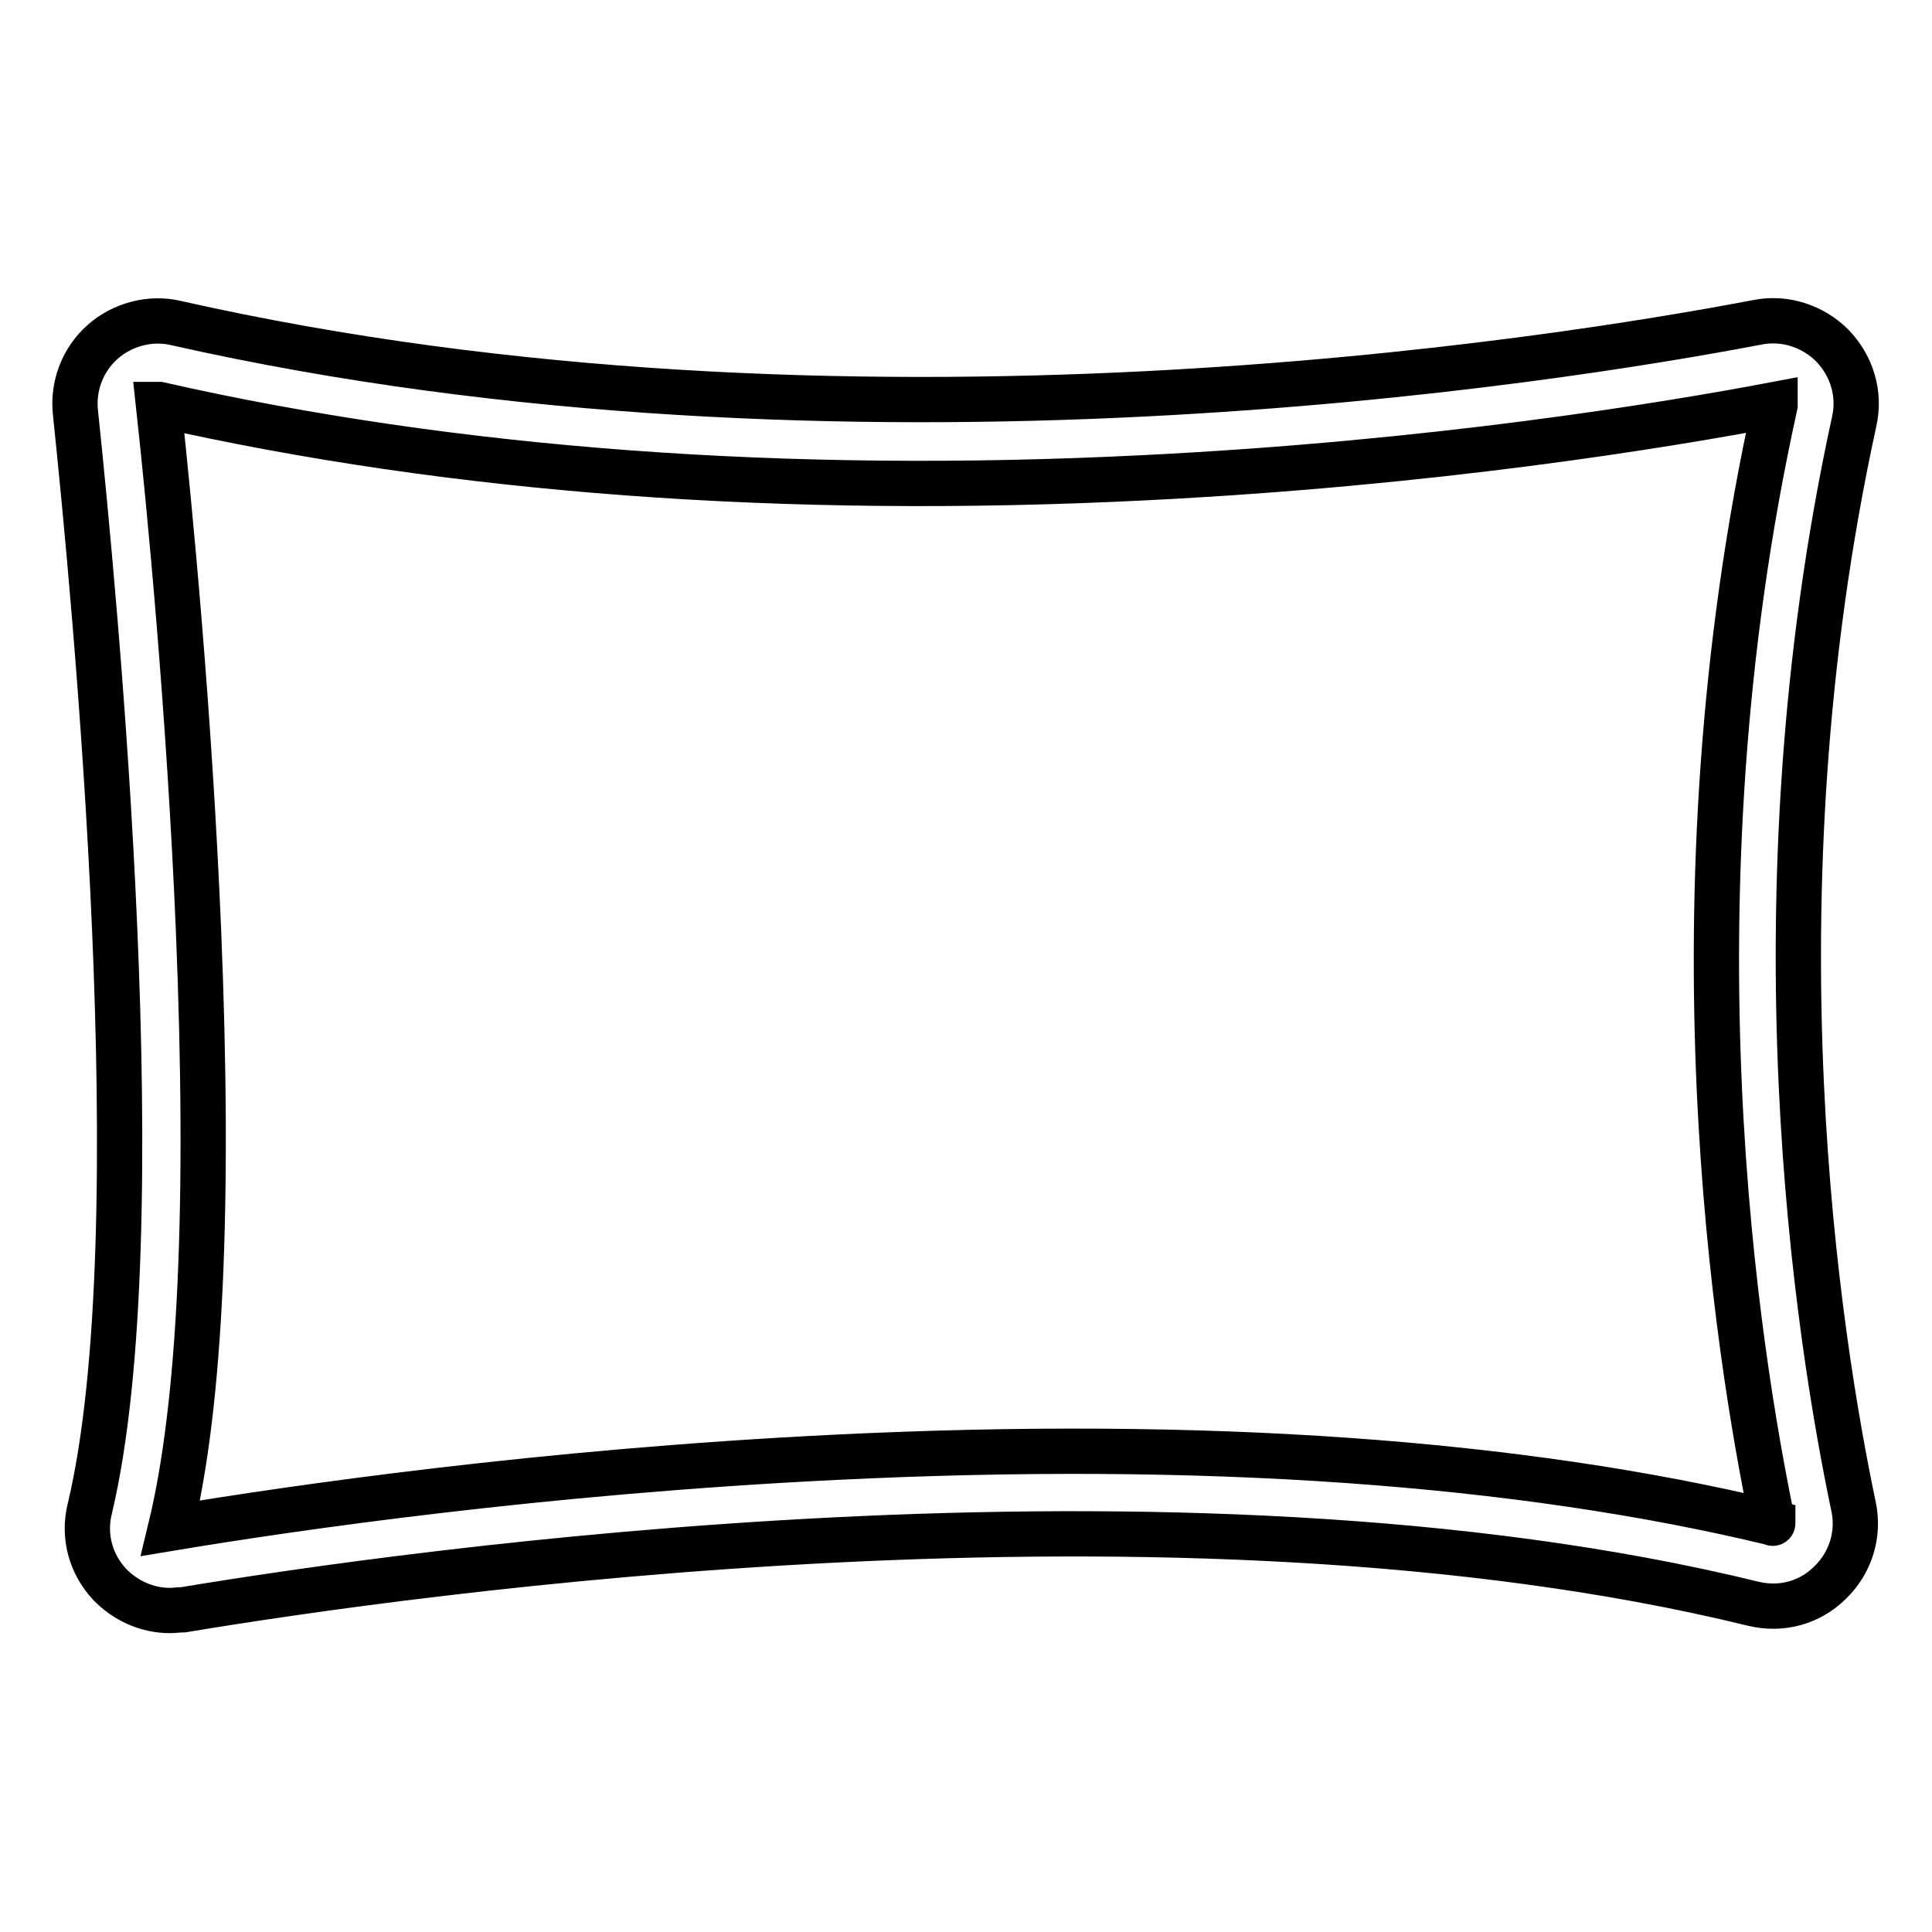
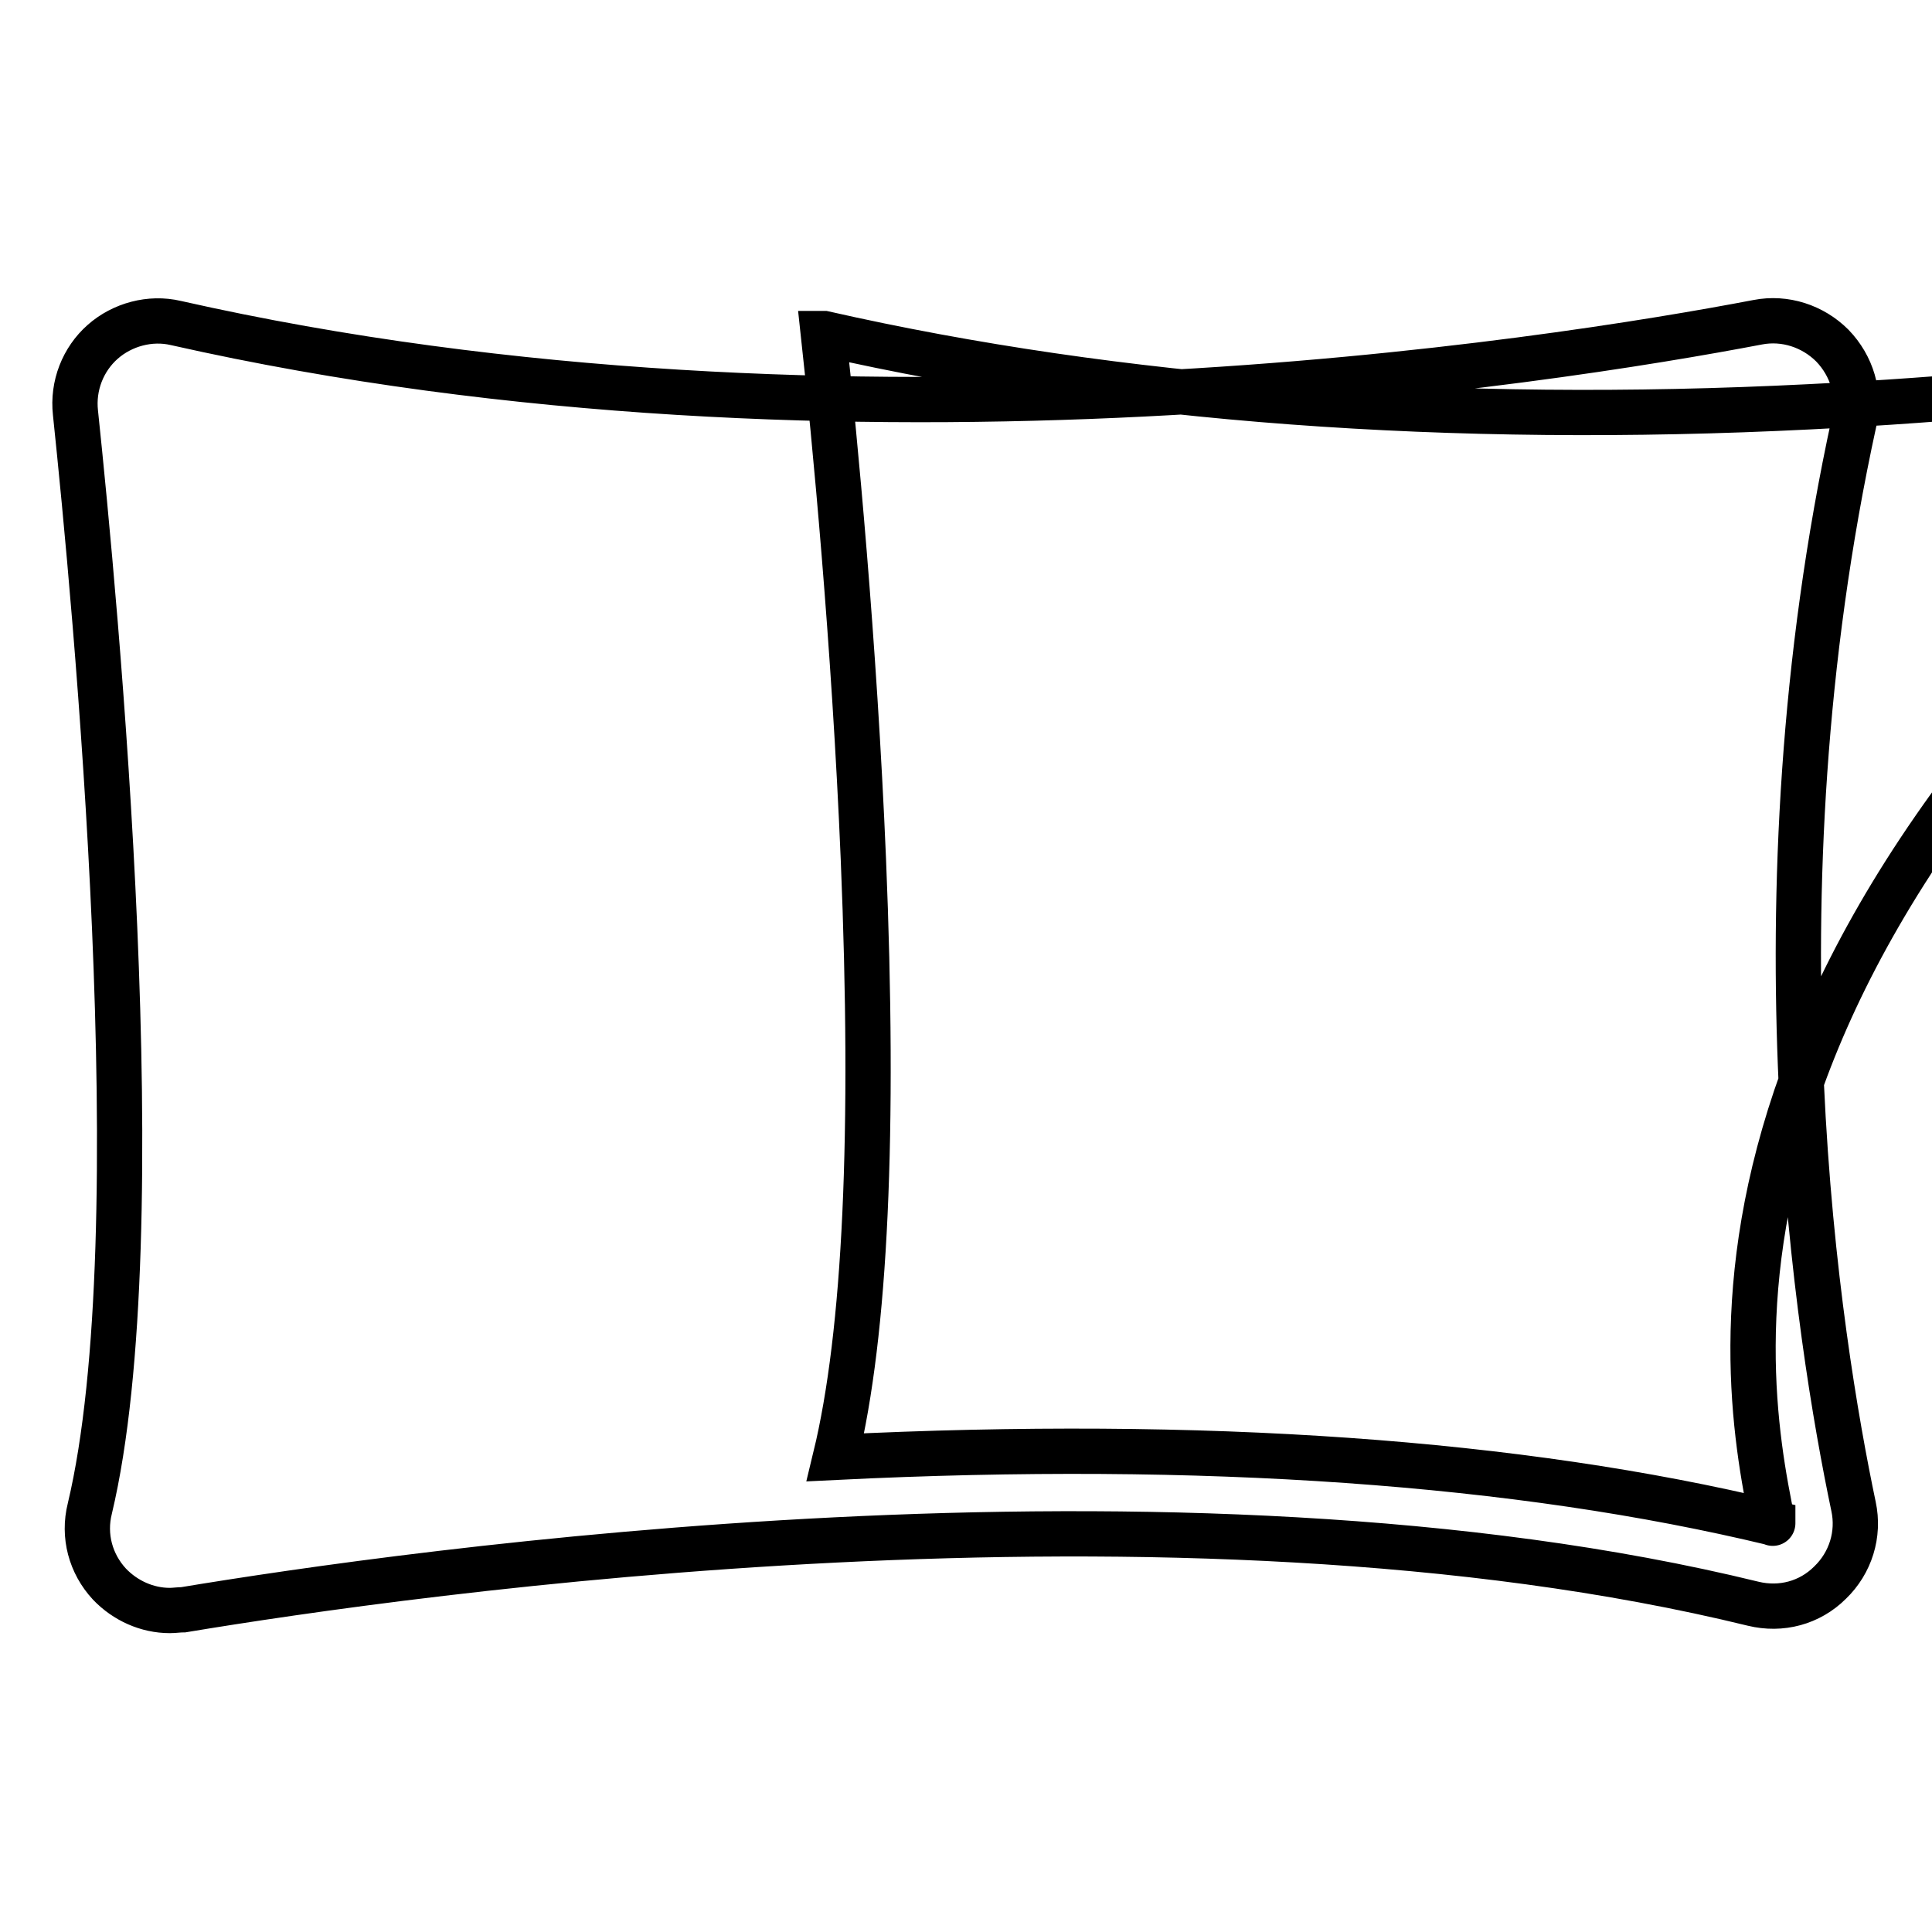
<svg xmlns="http://www.w3.org/2000/svg" version="1.1" x="0px" y="0px" viewBox="0 0 256 256" enable-background="new 0 0 256 256" xml:space="preserve">
  <g>
-     <path stroke-width="6" fill-opacity="0" stroke="#000000" d="M245.7,55.8c0.8-3.6-0.3-7.3-2.9-10c-2.6-2.6-6.3-3.8-9.9-3.1c-26.7,5.1-120.6,20.2-209.6,0.1 c-3.4-0.8-7.1,0.2-9.7,2.5c-2.6,2.3-4,5.8-3.6,9.4c2.6,24.8,10.6,108.7,1.9,145.2c-0.9,3.6,0.1,7.3,2.6,10c2.1,2.2,5,3.5,8,3.5 c0.6,0,1.2-0.1,1.8-0.1c29.5-4.9,131.6-19.5,208-0.8c3.7,0.9,7.5-0.1,10.2-2.8c2.7-2.6,3.9-6.4,3.1-10.1 C241,177.7,231.7,119.9,245.7,55.8z M234.9,201.8C234.9,201.8,234.9,201.8,234.9,201.8C234.9,201.8,234.9,201.9,234.9,201.8 L234.9,201.8c-33.6-8.1-75.4-11.1-124.2-8.7c-38.9,1.9-71.9,6.7-88.1,9.4h0l0,0v0c4-16.5,5.2-43.1,3.7-79.3 c-1.2-28.7-3.8-55.9-5.3-69.6v0c0,0,0,0,0.1,0c38.9,8.8,82.9,12.1,130.6,9.7c38.2-1.9,68.7-6.9,83.5-9.7h0c0,0,0,0,0,0.1 C220.6,119.7,230.2,179.3,234.9,201.8z" />
+     <path stroke-width="6" fill-opacity="0" stroke="#000000" d="M245.7,55.8c0.8-3.6-0.3-7.3-2.9-10c-2.6-2.6-6.3-3.8-9.9-3.1c-26.7,5.1-120.6,20.2-209.6,0.1 c-3.4-0.8-7.1,0.2-9.7,2.5c-2.6,2.3-4,5.8-3.6,9.4c2.6,24.8,10.6,108.7,1.9,145.2c-0.9,3.6,0.1,7.3,2.6,10c2.1,2.2,5,3.5,8,3.5 c0.6,0,1.2-0.1,1.8-0.1c29.5-4.9,131.6-19.5,208-0.8c3.7,0.9,7.5-0.1,10.2-2.8c2.7-2.6,3.9-6.4,3.1-10.1 C241,177.7,231.7,119.9,245.7,55.8z M234.9,201.8C234.9,201.8,234.9,201.8,234.9,201.8C234.9,201.8,234.9,201.9,234.9,201.8 L234.9,201.8c-33.6-8.1-75.4-11.1-124.2-8.7h0l0,0v0c4-16.5,5.2-43.1,3.7-79.3 c-1.2-28.7-3.8-55.9-5.3-69.6v0c0,0,0,0,0.1,0c38.9,8.8,82.9,12.1,130.6,9.7c38.2-1.9,68.7-6.9,83.5-9.7h0c0,0,0,0,0,0.1 C220.6,119.7,230.2,179.3,234.9,201.8z" />
  </g>
</svg>